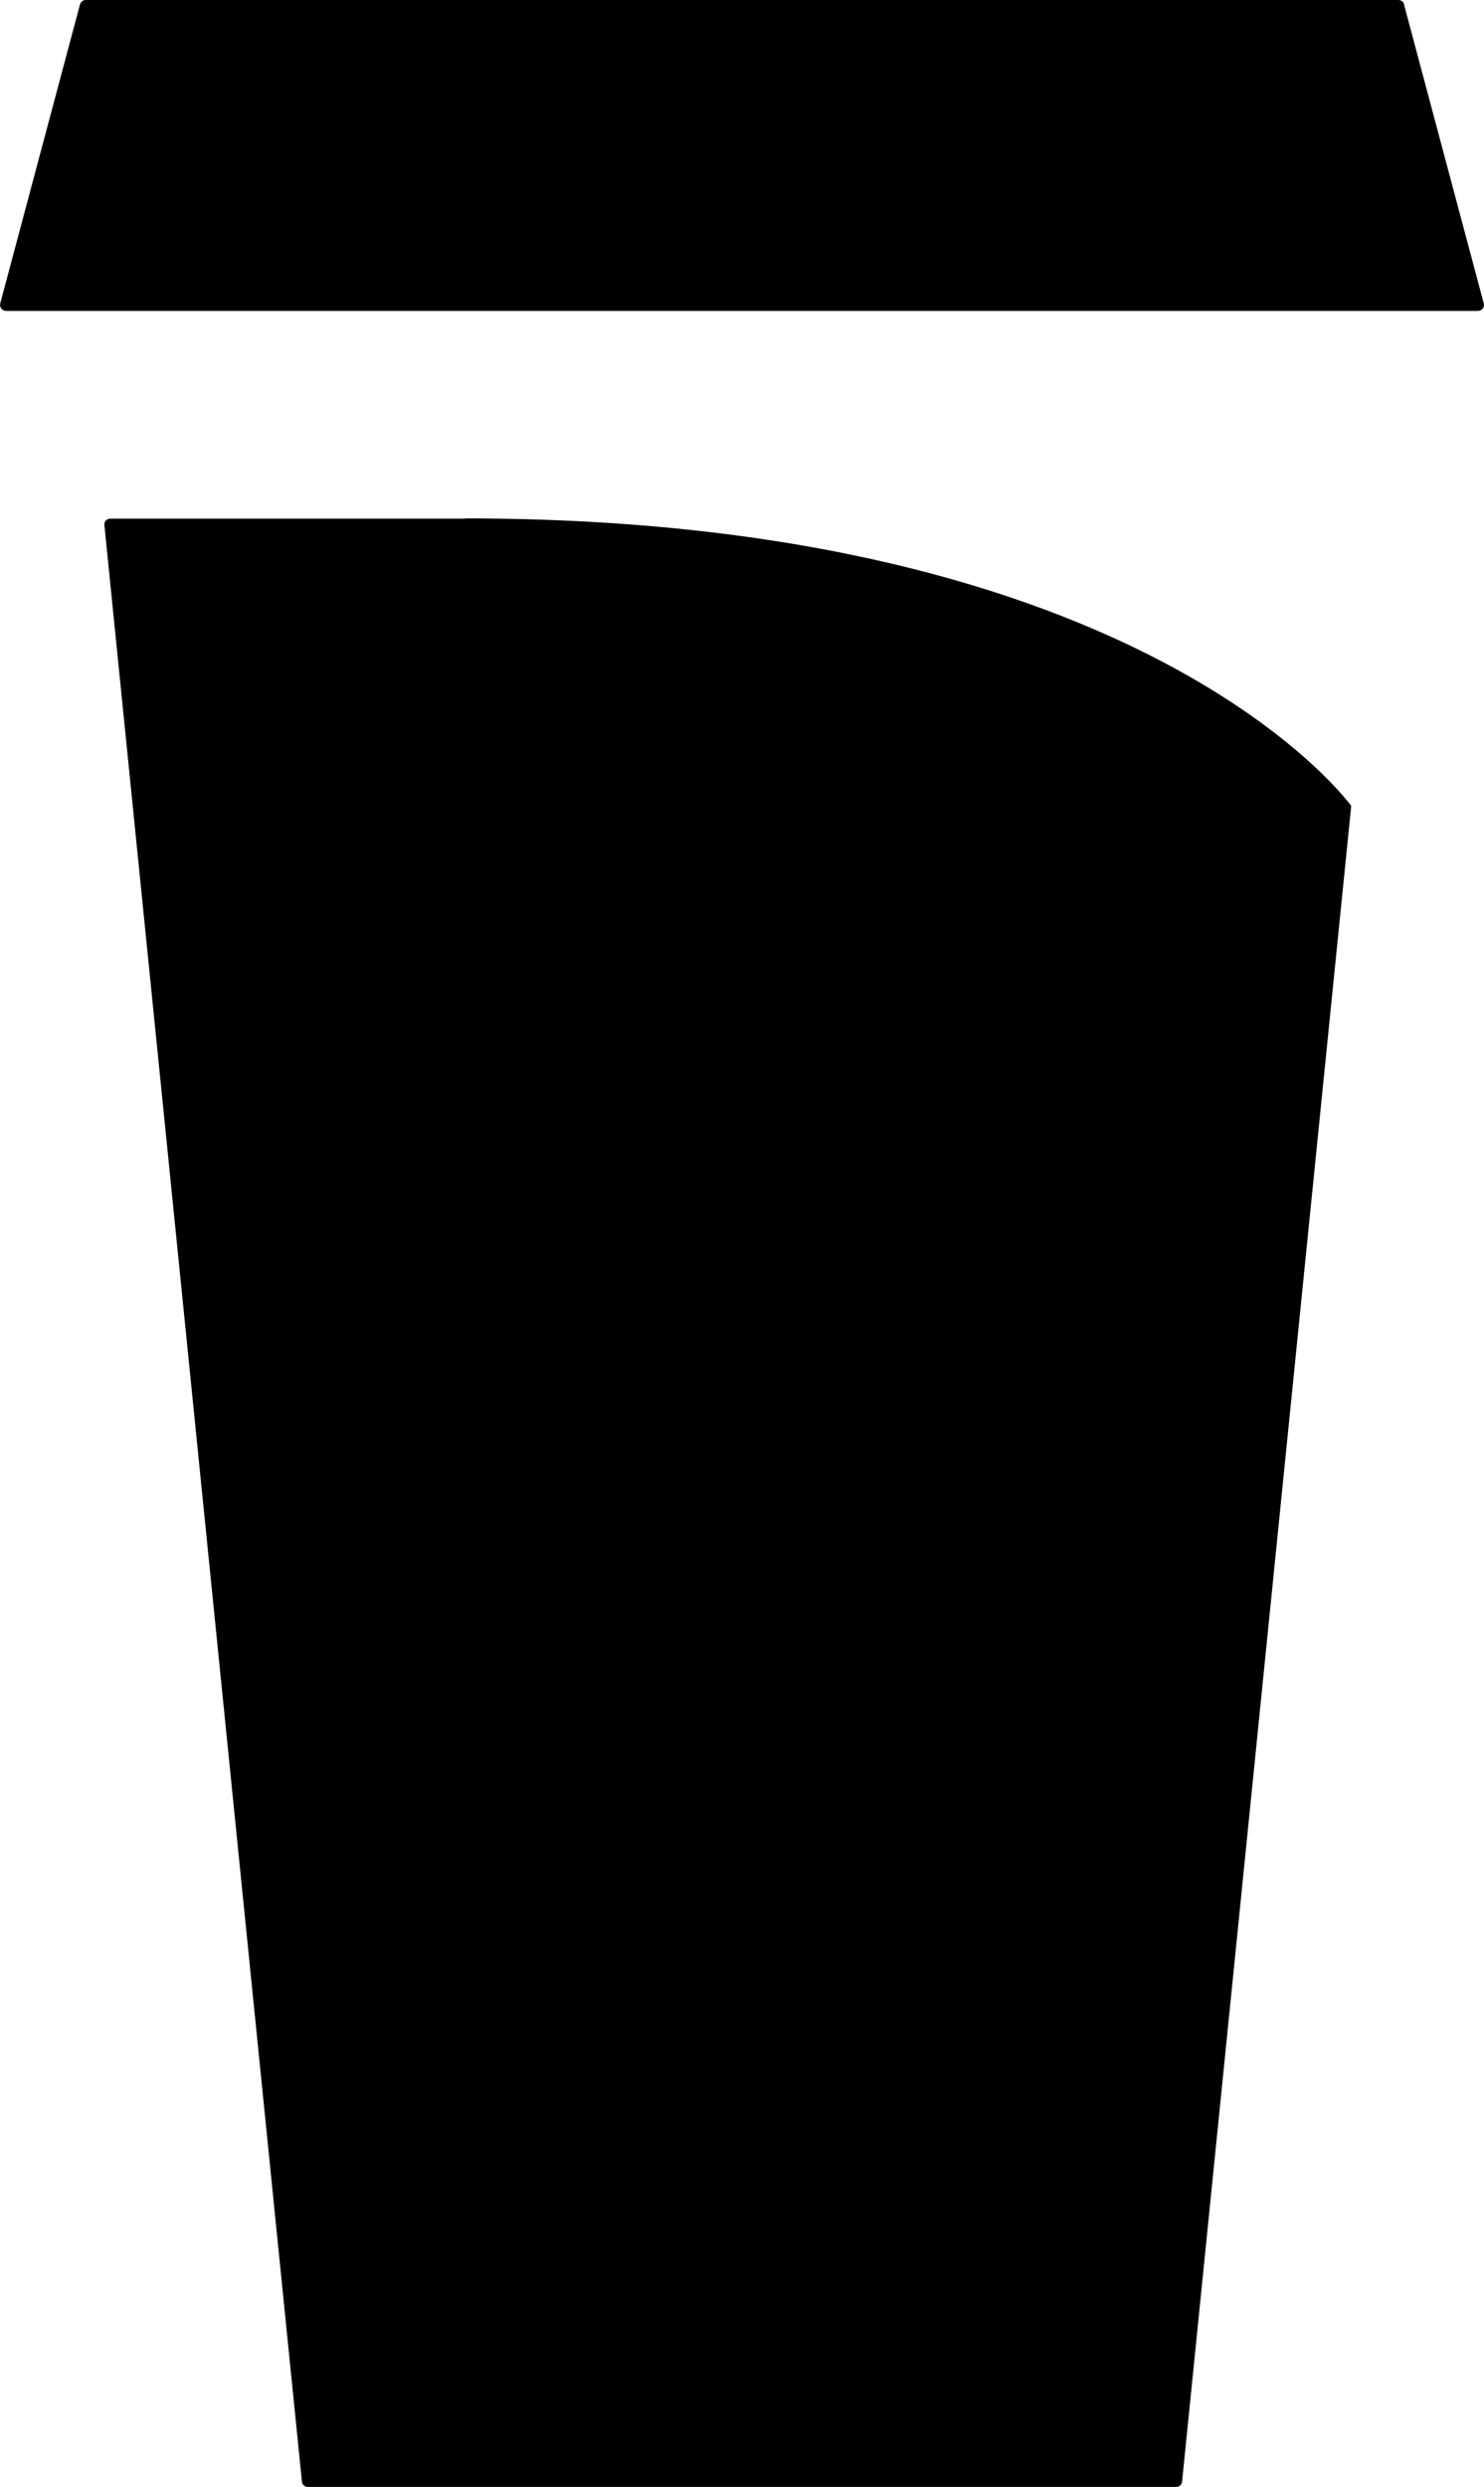
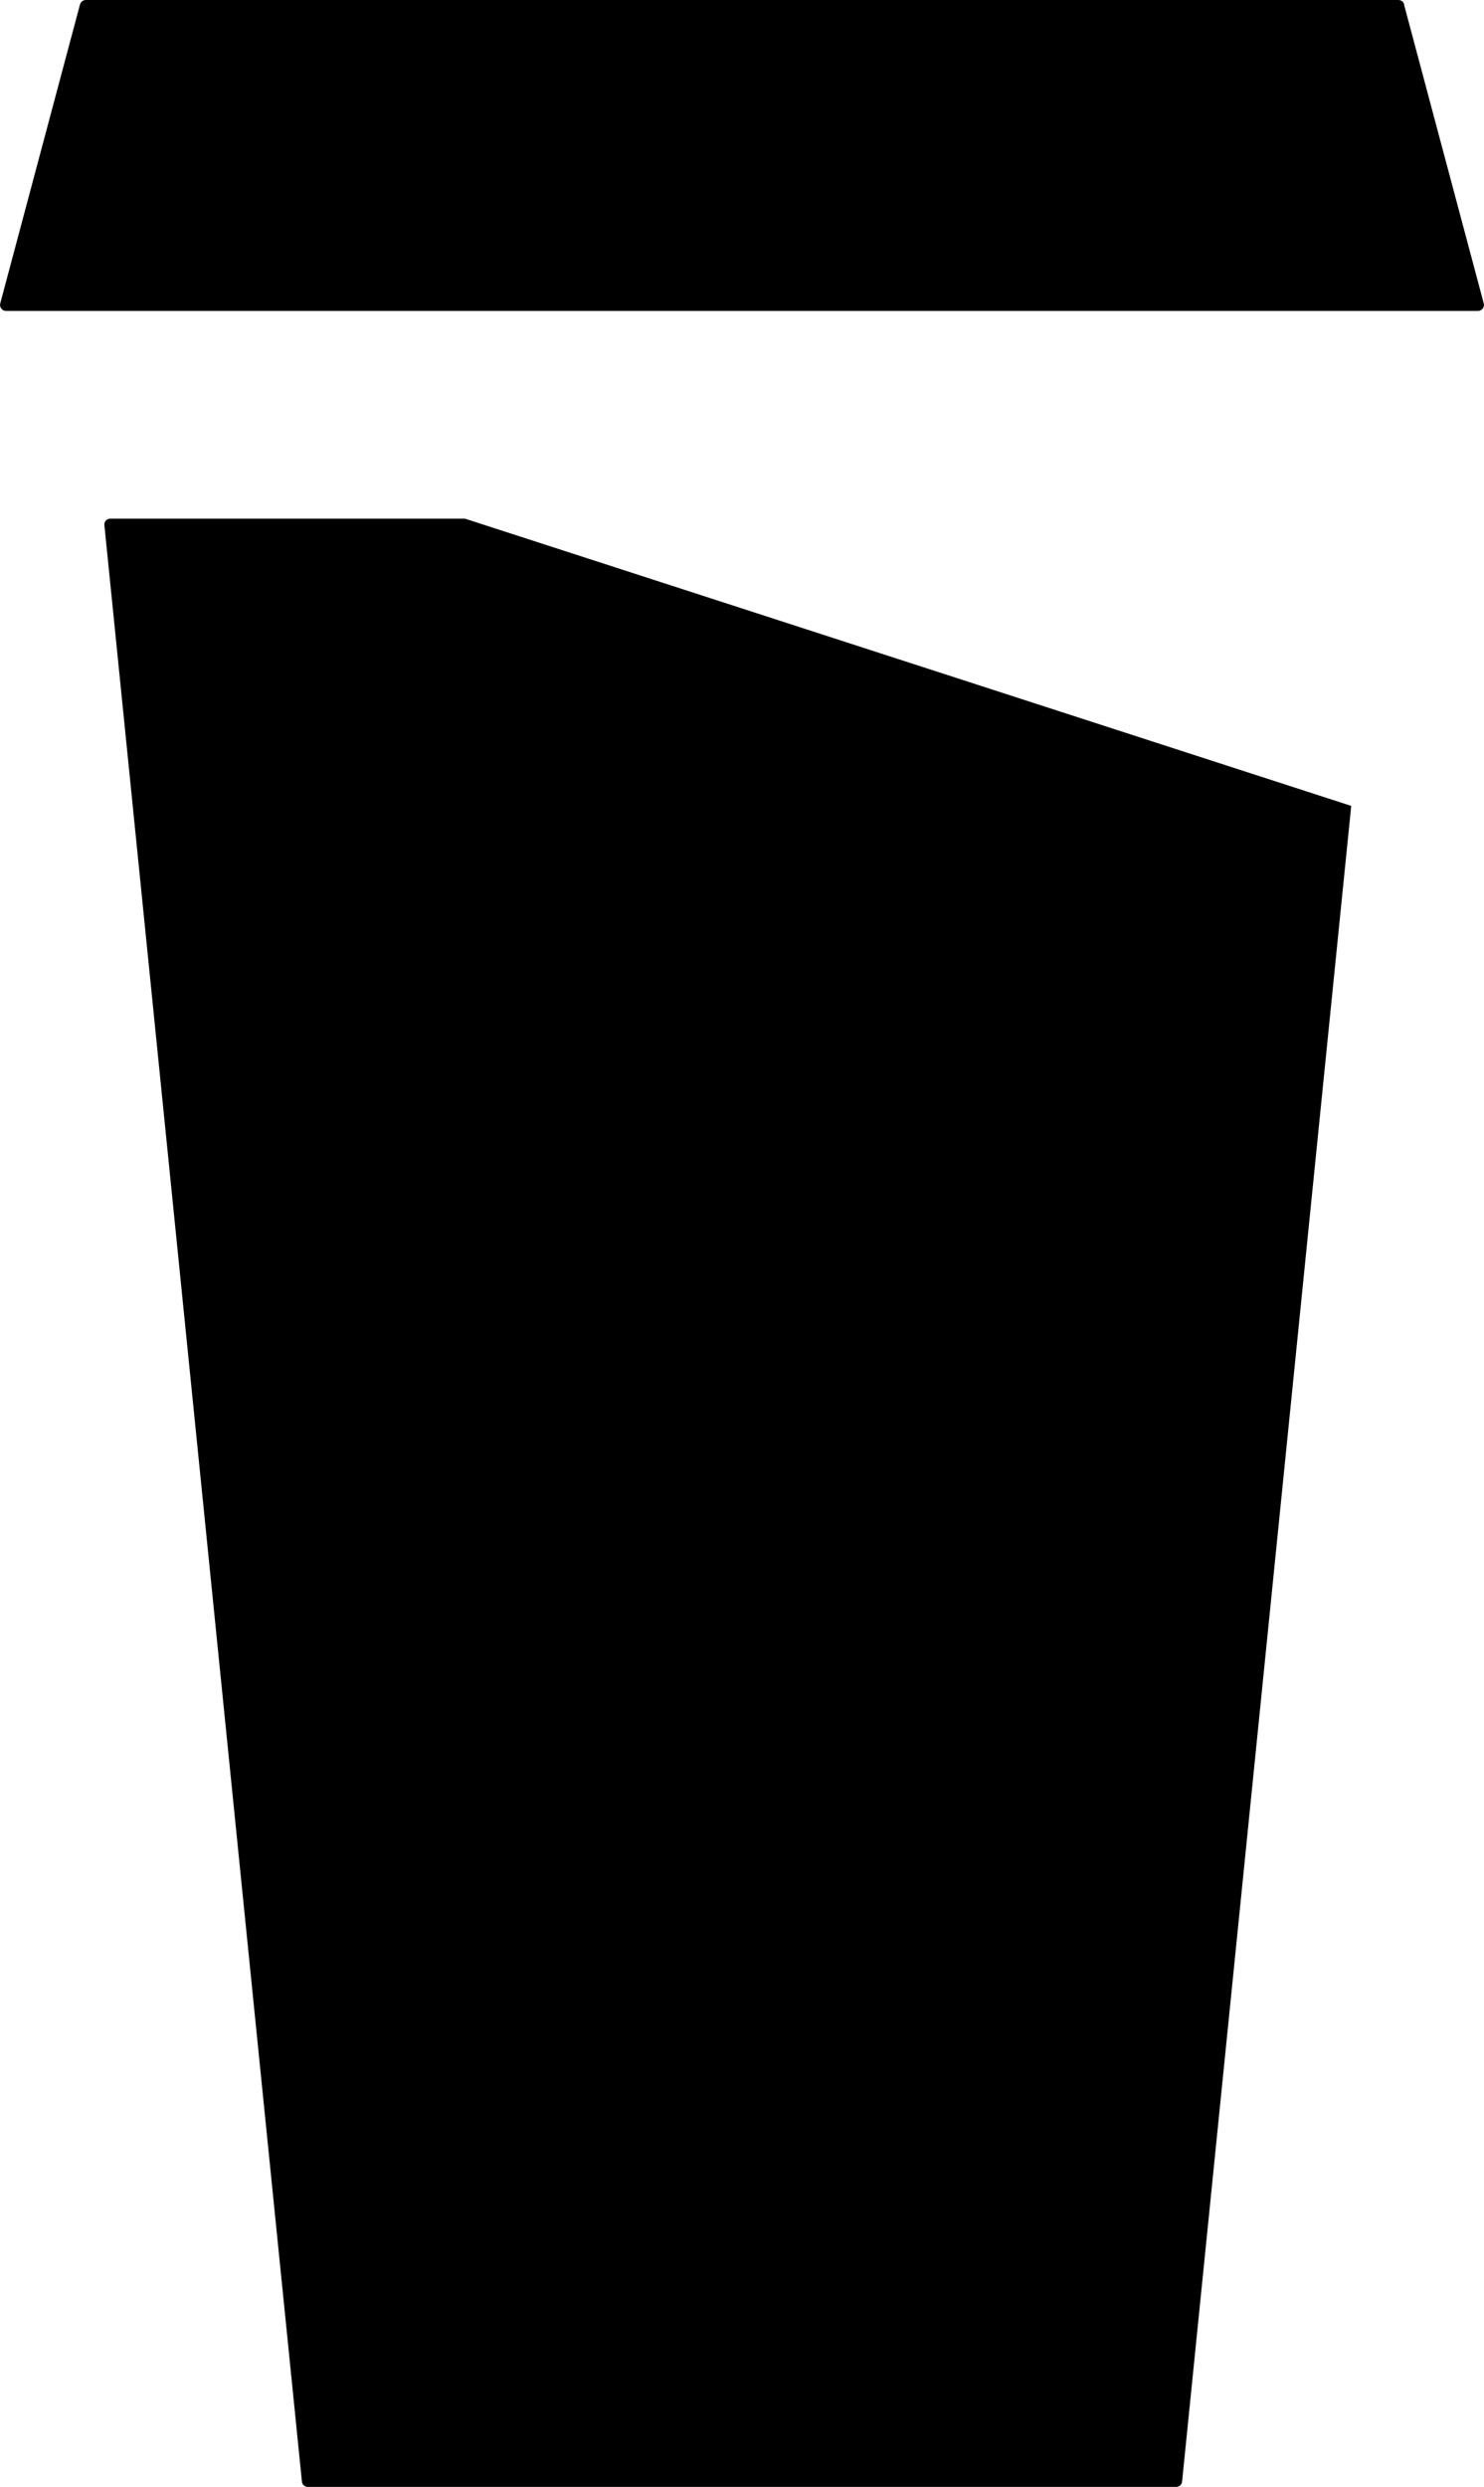
<svg xmlns="http://www.w3.org/2000/svg" id="Layer_2" viewBox="0 0 63.26 105.98">
  <defs>
    <style>.cls-1{stroke-width:0px;}</style>
  </defs>
  <g id="Layer_1-2">
-     <path class="cls-1" d="M59.85.19l3.4,12.74c.04.16-.08.32-.25.32H.26c-.17,0-.29-.16-.25-.32L3.41.19c.03-.11.13-.19.25-.19h55.95c.12,0,.22.08.25.19ZM19.82,22.1H4.7c-.15,0-.27.13-.25.28l8.42,83.36c.01.13.12.23.25.23h37.02c.13,0,.24-.1.25-.23l7.21-71.4s-8.78-12.25-37.79-12.25Z" />
+     <path class="cls-1" d="M59.85.19l3.4,12.74c.04.16-.08.32-.25.32H.26c-.17,0-.29-.16-.25-.32L3.41.19c.03-.11.13-.19.25-.19h55.95c.12,0,.22.08.25.19ZM19.82,22.1H4.7c-.15,0-.27.13-.25.28l8.42,83.36c.01.13.12.23.25.23h37.02c.13,0,.24-.1.25-.23l7.21-71.4Z" />
  </g>
</svg>